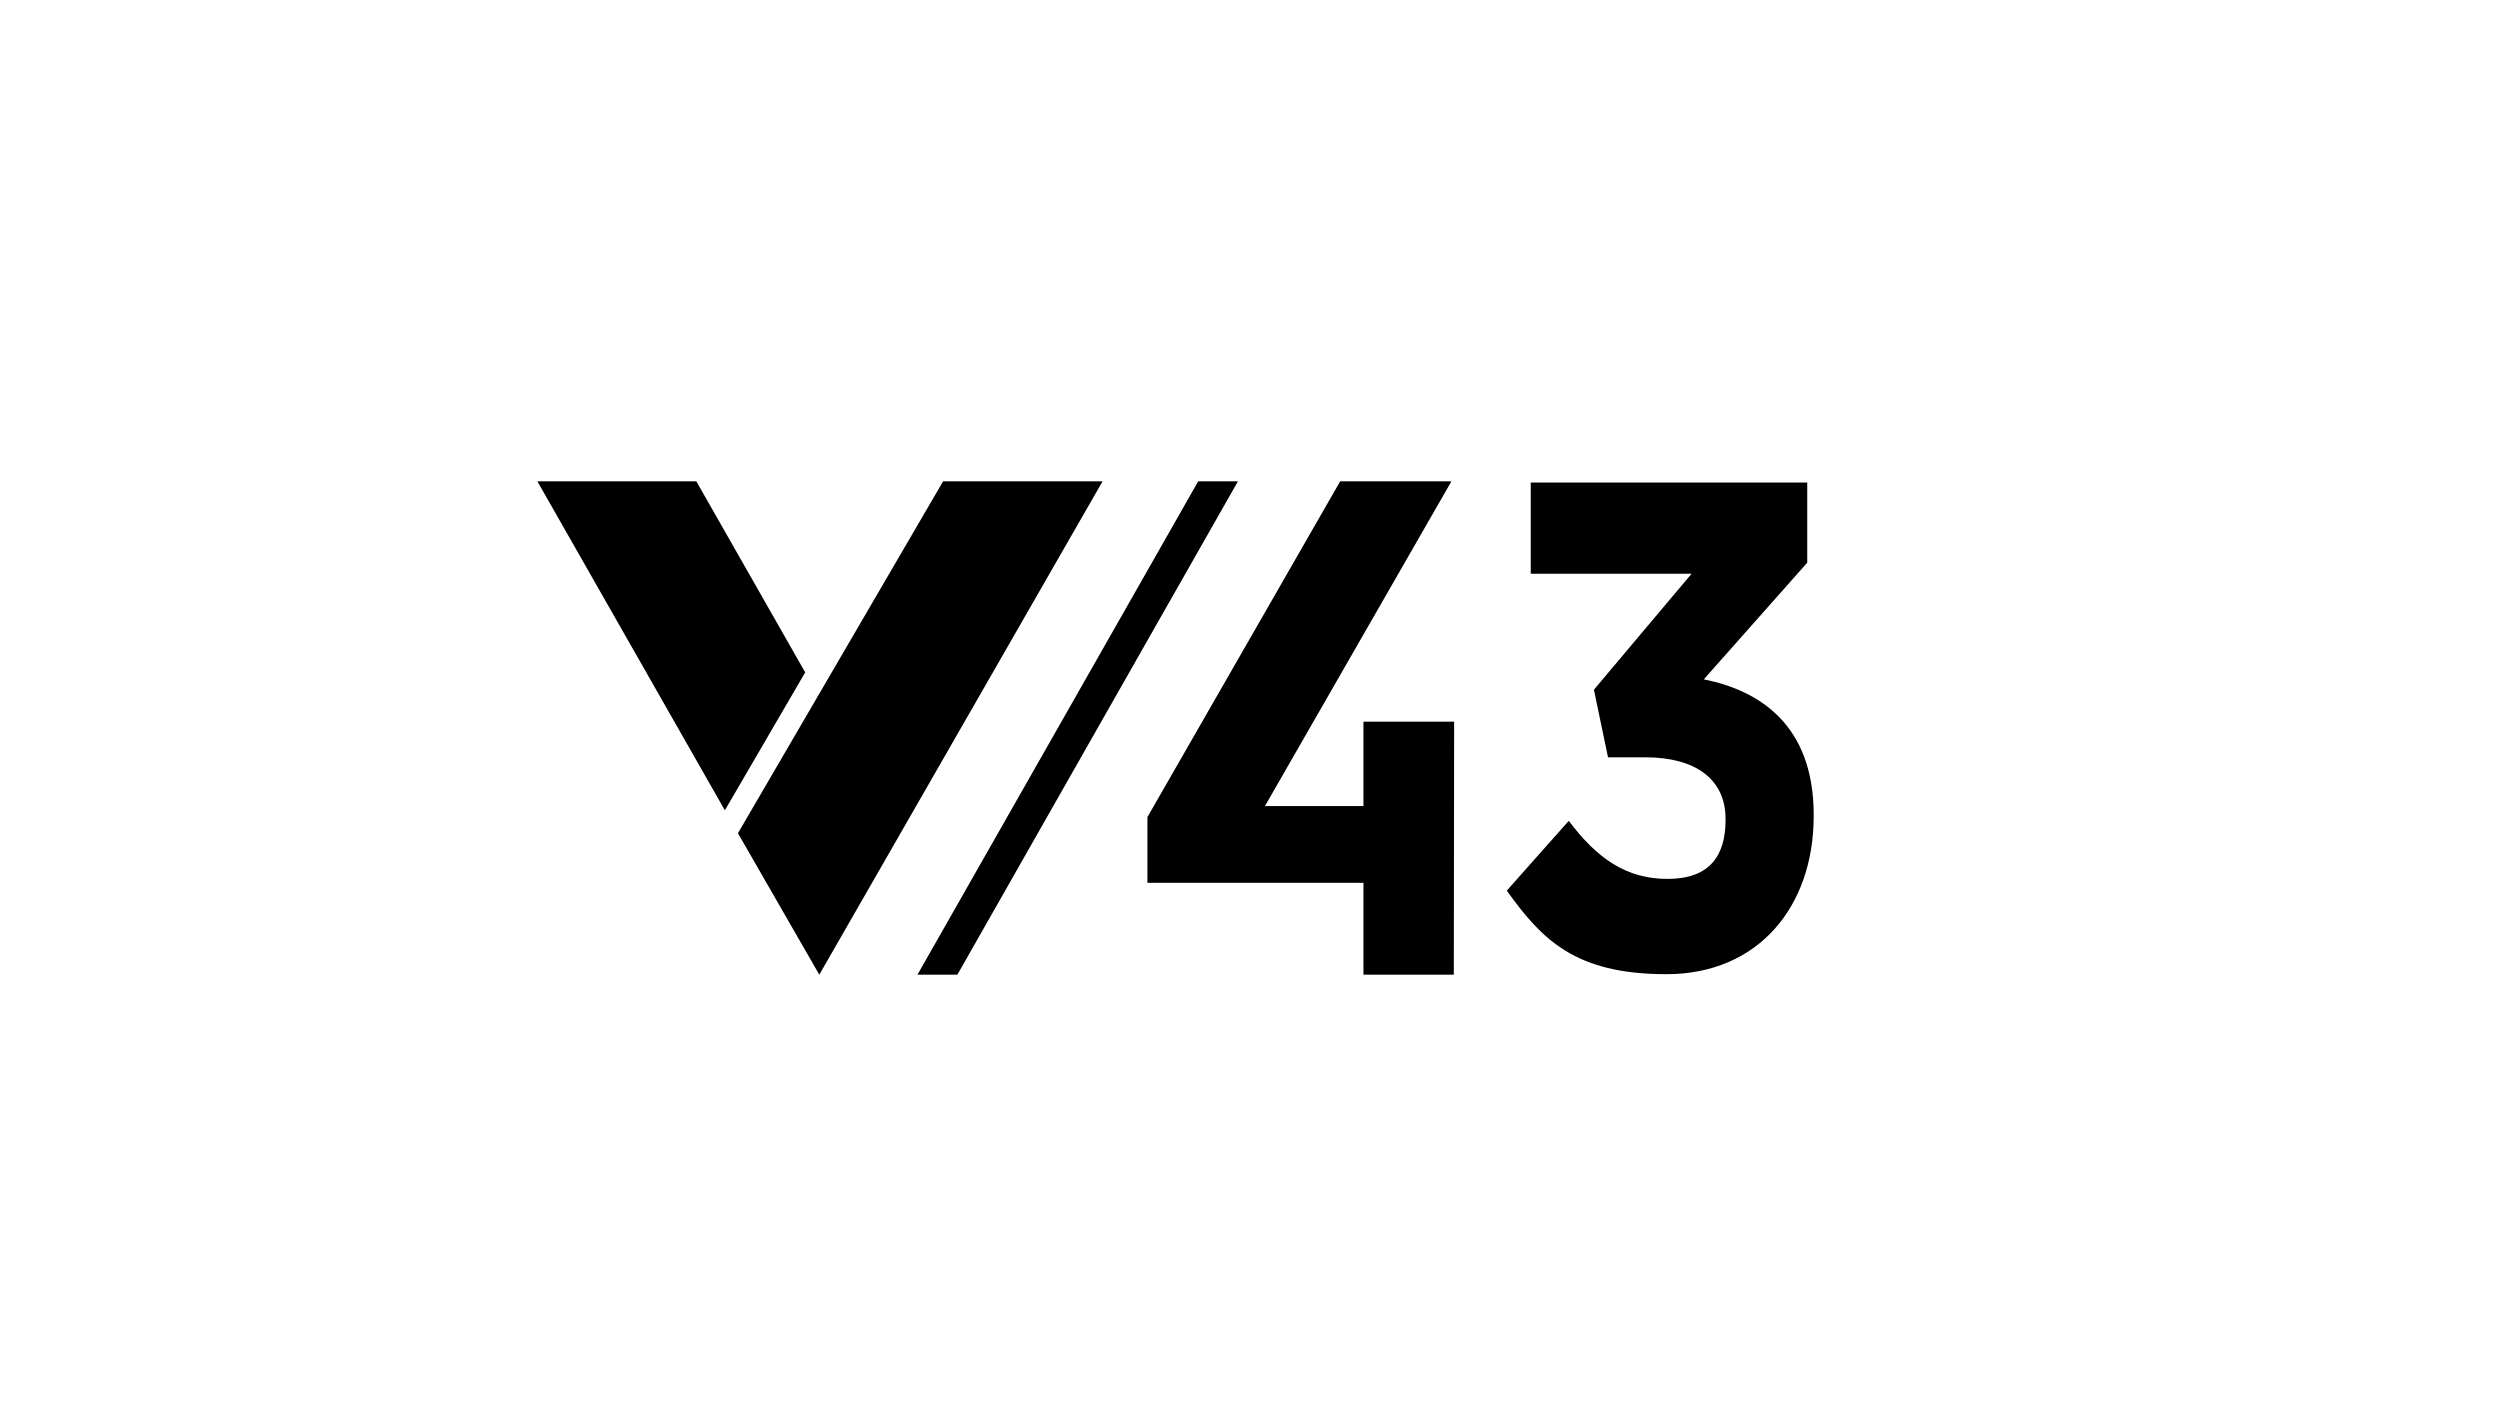
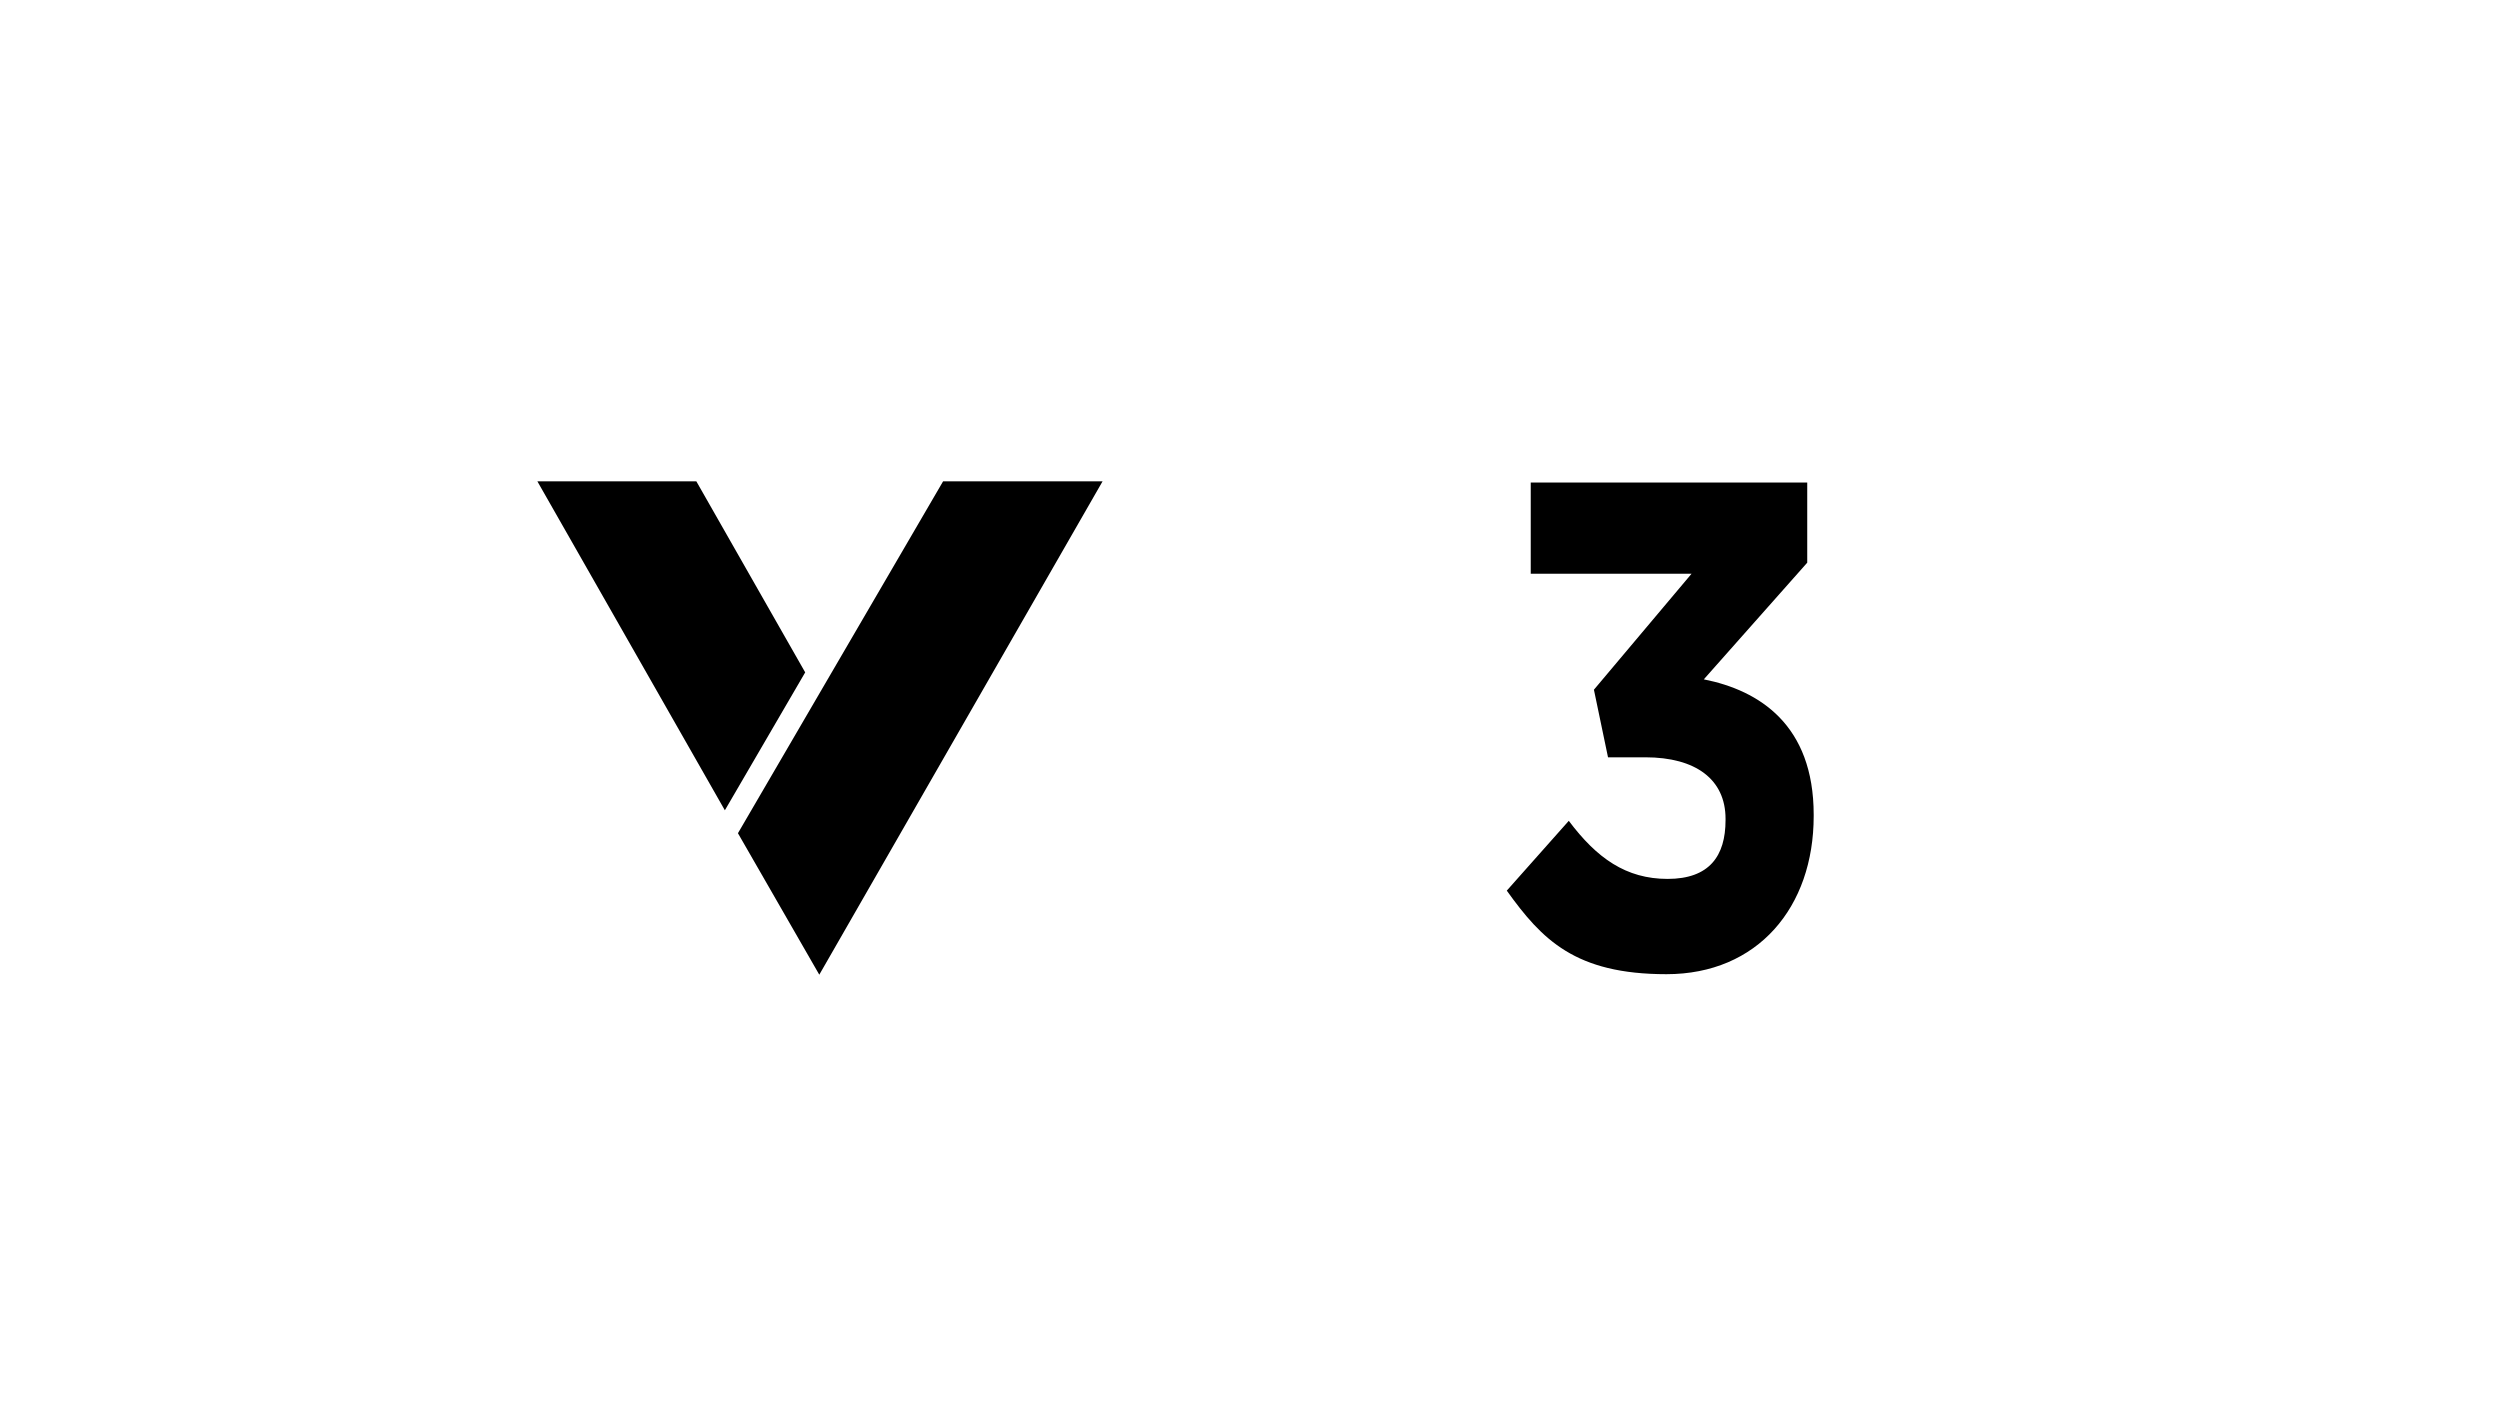
<svg xmlns="http://www.w3.org/2000/svg" id="Layer_1" data-name="Layer 1" version="1.1" viewBox="0 0 1472 832">
  <defs>
    <style>
      .cls-1, .cls-2 {
        fill: #000;
      }

      .cls-1, .cls-2, .cls-3 {
        stroke-width: 0px;
      }

      .cls-2, .cls-3 {
        display: none;
      }

      .cls-3 {
        fill: #fff;
      }
    </style>
  </defs>
  <rect class="cls-2" width="1472" height="832" />
  <path class="cls-2" d="M1060.7,424.4c-.7.6-.7,1.6-.2,2.4s.9,1.1,1.4,1.6c26.9,21.5,32.3,65,17,94.7-16.5,32.1-43.1,49.5-79.1,50.8-36.5,1.3-65-14.2-83.5-45.9-6.1-10.5-8.1-23.8-11.1-35.4-.3-1.2.4-2.2,1.7-2.3,15.4-.3,30.8.1,46.2.3,4.1,0,6.4,2.2,7.3,6.5s0,.2,0,.3c6.3,15.8,16.8,25.6,33.6,26,15.4.3,29.1-3.9,36.9-18.2,7.3-13.3,7.5-27.3-1.2-40.3-8.7-12.9-24.5-13.3-38.5-14.5s-1.6-.9-1.6-1.8c0-11.8-.2-23.6,0-35.3.2-7.4,1.2-8,8.5-8.6,5.1-.4,10.4-1.1,15.1-2.7,15.9-5.5,23.4-19.4,21.3-38-1.8-15.9-13.4-27.6-29.7-29.7-19.6-2.5-35.7,7.5-42.4,26.4-2.8,7.8-3.3,8.3-11.4,8.3-12,.1-24,.1-36,0-6.9,0-8.2-1.3-7.5-8.4,1.8-16.4,8.7-30.7,18.8-43.4,20.2-25.4,47.2-35.3,78.9-33.6,42.8,2.3,74.2,30.4,80,72.7,3.6,26.7-3.4,50.2-24.9,68.1,0,0,0,0,0,0Z" />
-   <path class="cls-2" d="M742.9,473.9c2.4.4,4.2.9,5.9.9,15.3,0,30.6-.2,46-.5,7.1-.1,7.9-1.1,8-8.4.2-10.9.3-21.7.7-32.6.2-6.5,1.8-8.1,8.2-8.2,11.3-.2,22.7-.3,34-.2,9,0,10.3,1.5,10.3,10.8.1,33.6.1,67.2.2,100.8,0,10,.1,20,0,30,0,6.3-1,7.2-6.9,7.3-13.2.1-26.3.1-39.5,0-6.2,0-7.1-1.2-7.1-7.6,0-12.7.3-25.4.2-38.2,0-7.8-.4-8.1-7.9-8.1-34.3,0-68.6,0-102.9,0-3.8,0-7.7,0-11.5,0-3.2,0-5-1.5-5-4.9,0-10.7-.2-21.4.3-32,.2-3.2,2-6.4,3.7-9.3,8.3-14.5,16.7-28.9,25.3-43.2,6.3-10.5,13.1-20.8,19.5-31.3,13.3-21.9,26.5-43.9,39.7-65.9,8.4-14,16.8-28.1,24.9-42.3,2.9-5.1,6.7-7.4,12.5-7.4,14.5,0,29-.3,43.5-.3,7.9,0,8.9,1.7,4.9,8.5-17,29-34.1,57.9-51.1,86.8-11.1,18.9-22.2,37.8-33.4,56.7-6.4,10.9-13,21.7-19.5,32.5-1,1.7-1.7,3.5-2.9,6Z" />
-   <polygon class="cls-1" points="705.5 283.4 728.9 283.4 563.7 573.9 540.2 573.9 705.5 283.4" />
+   <path class="cls-2" d="M742.9,473.9Z" />
  <polygon class="cls-1" points="555.3 283.4 649.2 283.4 482.4 573.9 434.5 490.6 555.3 283.4" />
-   <polygon class="cls-3" points="316.4 283.4 410 283.4 477.1 401.1 429.8 482.3 316.4 283.4" />
-   <polygon class="cls-1" points="854.6 283.4 744.8 474.6 802.8 474.6 802.8 424.9 856.2 424.9 856 573.9 802.8 573.9 802.8 519.8 675.6 519.8 675.6 481.1 789.1 283.4 854.6 283.4" />
  <path class="cls-1" d="M887.2,524.4l36.5-41.1c16.5,22,33.7,34.2,58.2,34.2s34.1-13.4,34.1-34.6v-.8c0-23.2-17.6-36.2-47.2-36.2h-22l-8.3-39.8,57.5-68.3h-94.7v-53.7h162.8v47.2l-60.9,68.7c32.7,6.5,64.7,26.8,64.7,79.7v.8c0,53.7-33,93.1-86.7,93.1s-73.3-20.3-94-49.2Z" />
  <polygon class="cls-1" points="426.8 477.1 316.4 283.4 410 283.4 474.1 395.9 426.8 477.1" />
</svg>